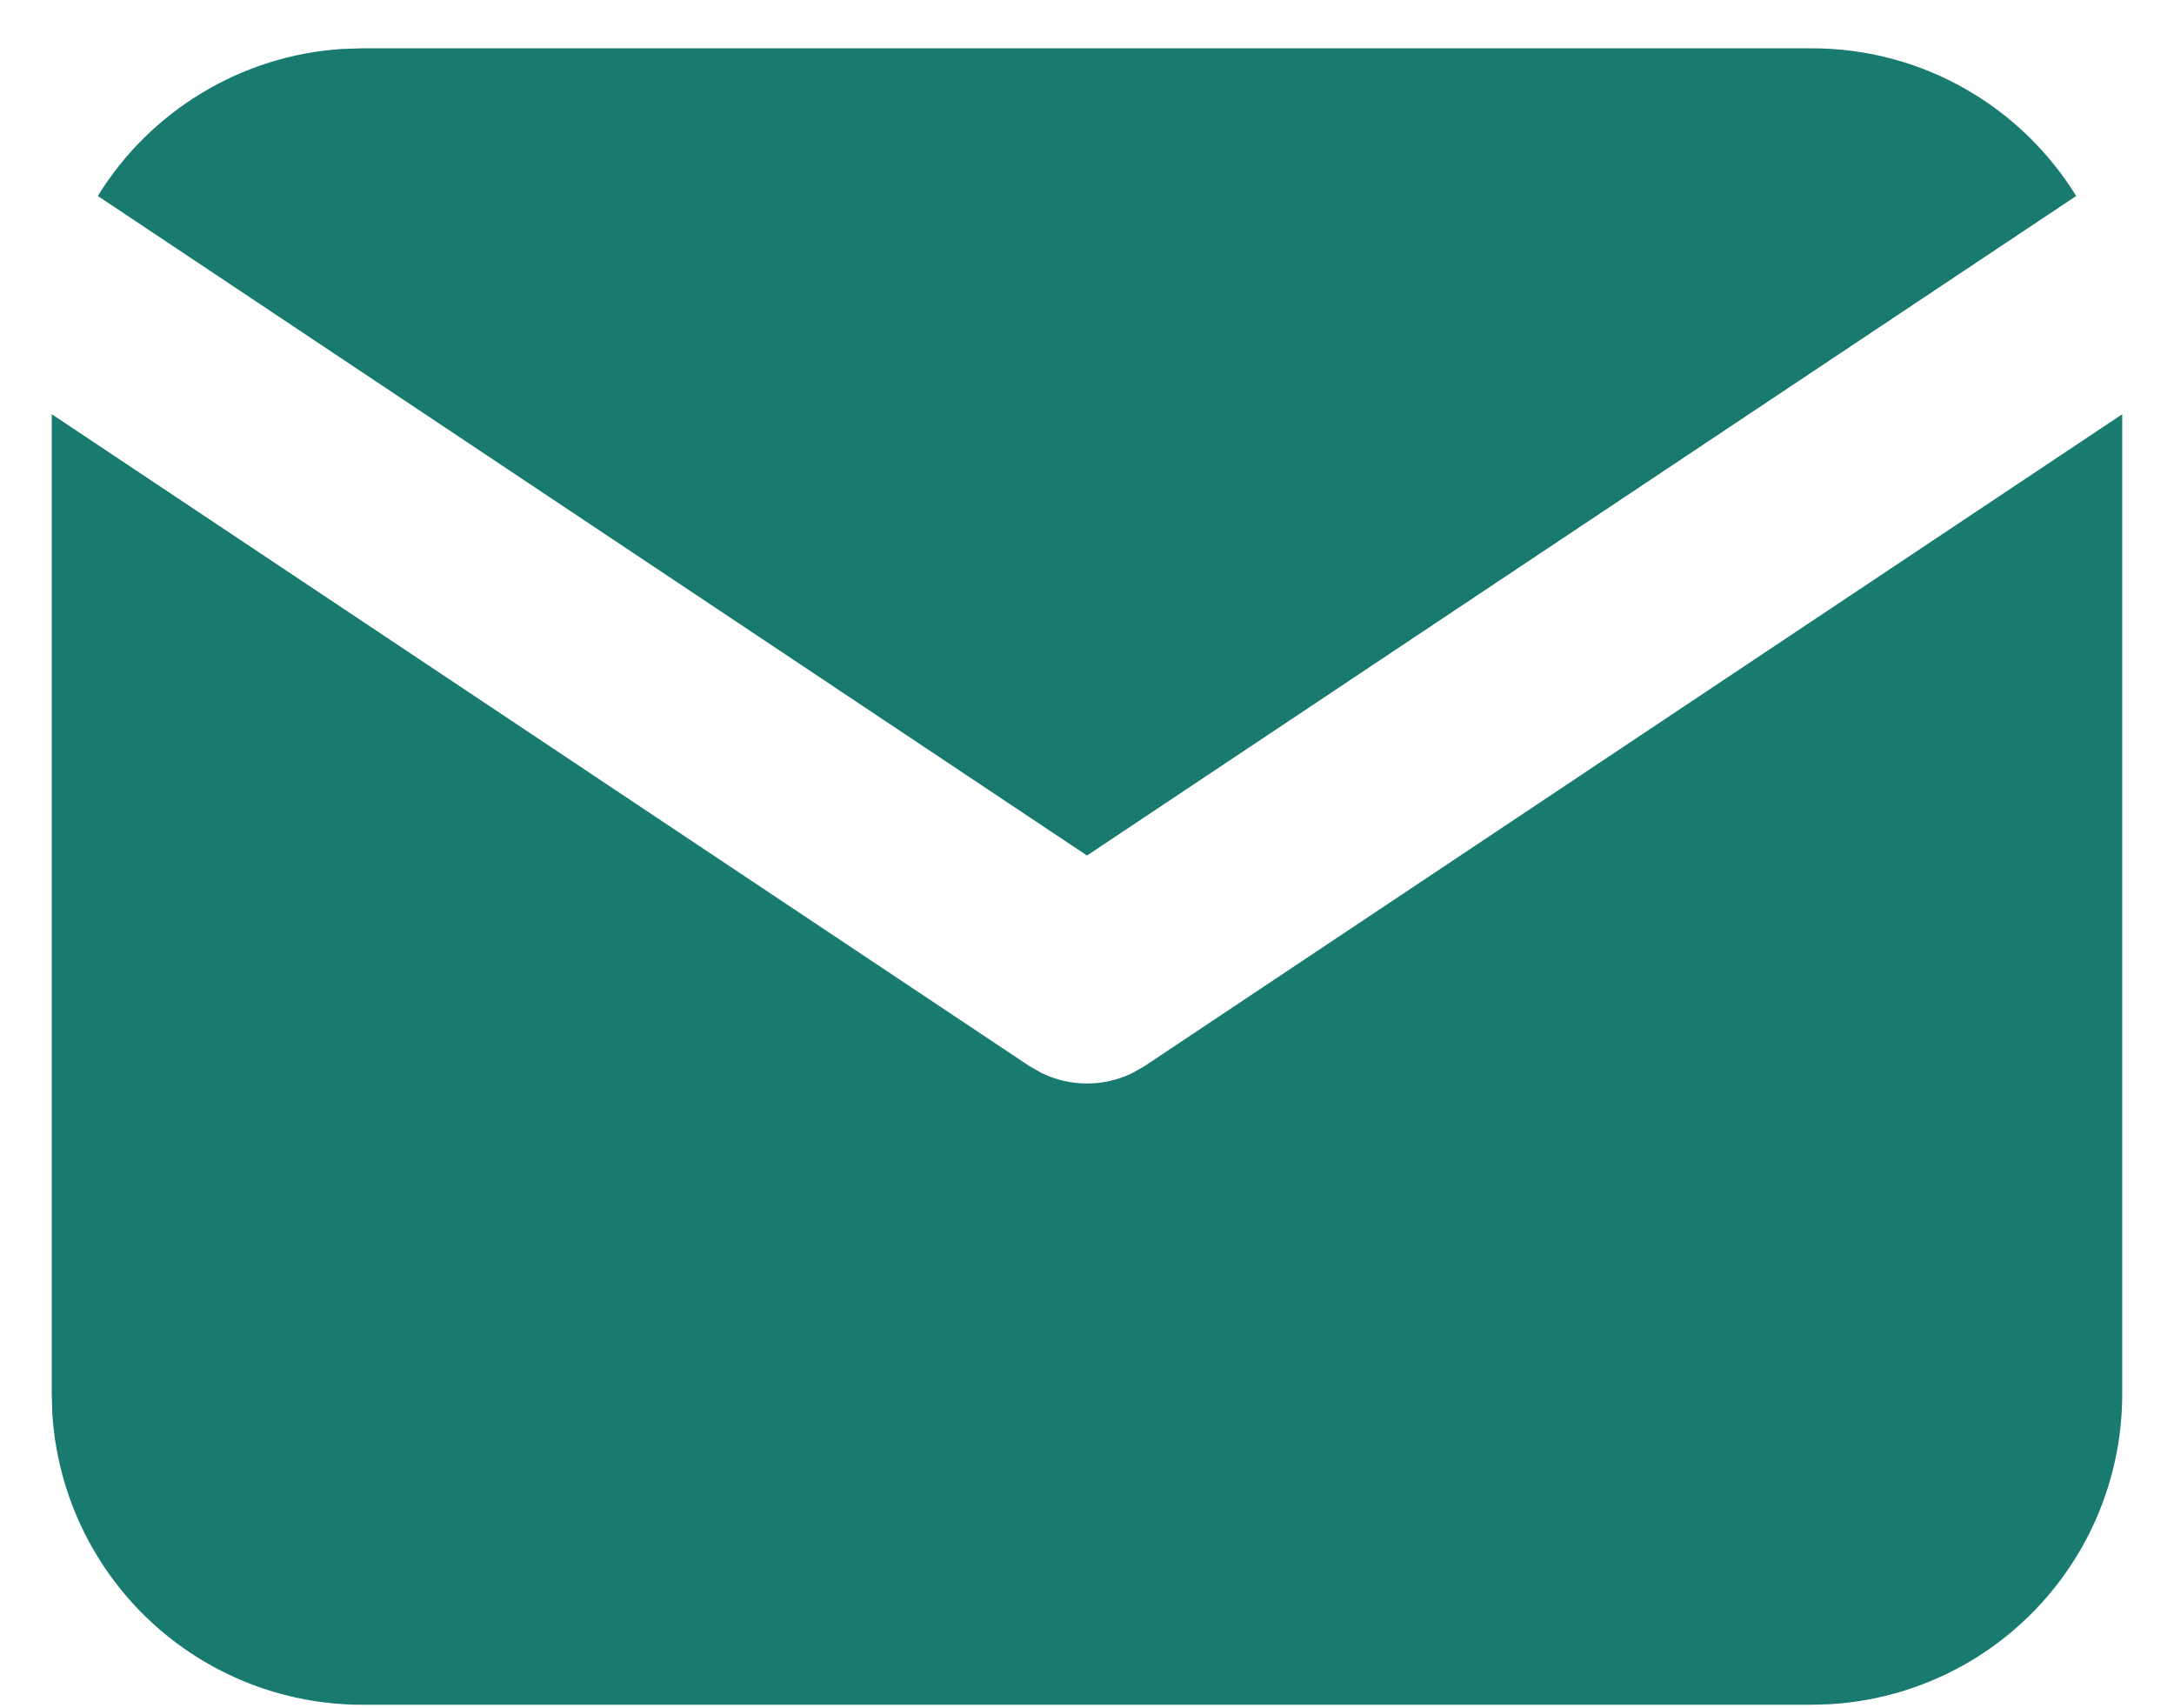
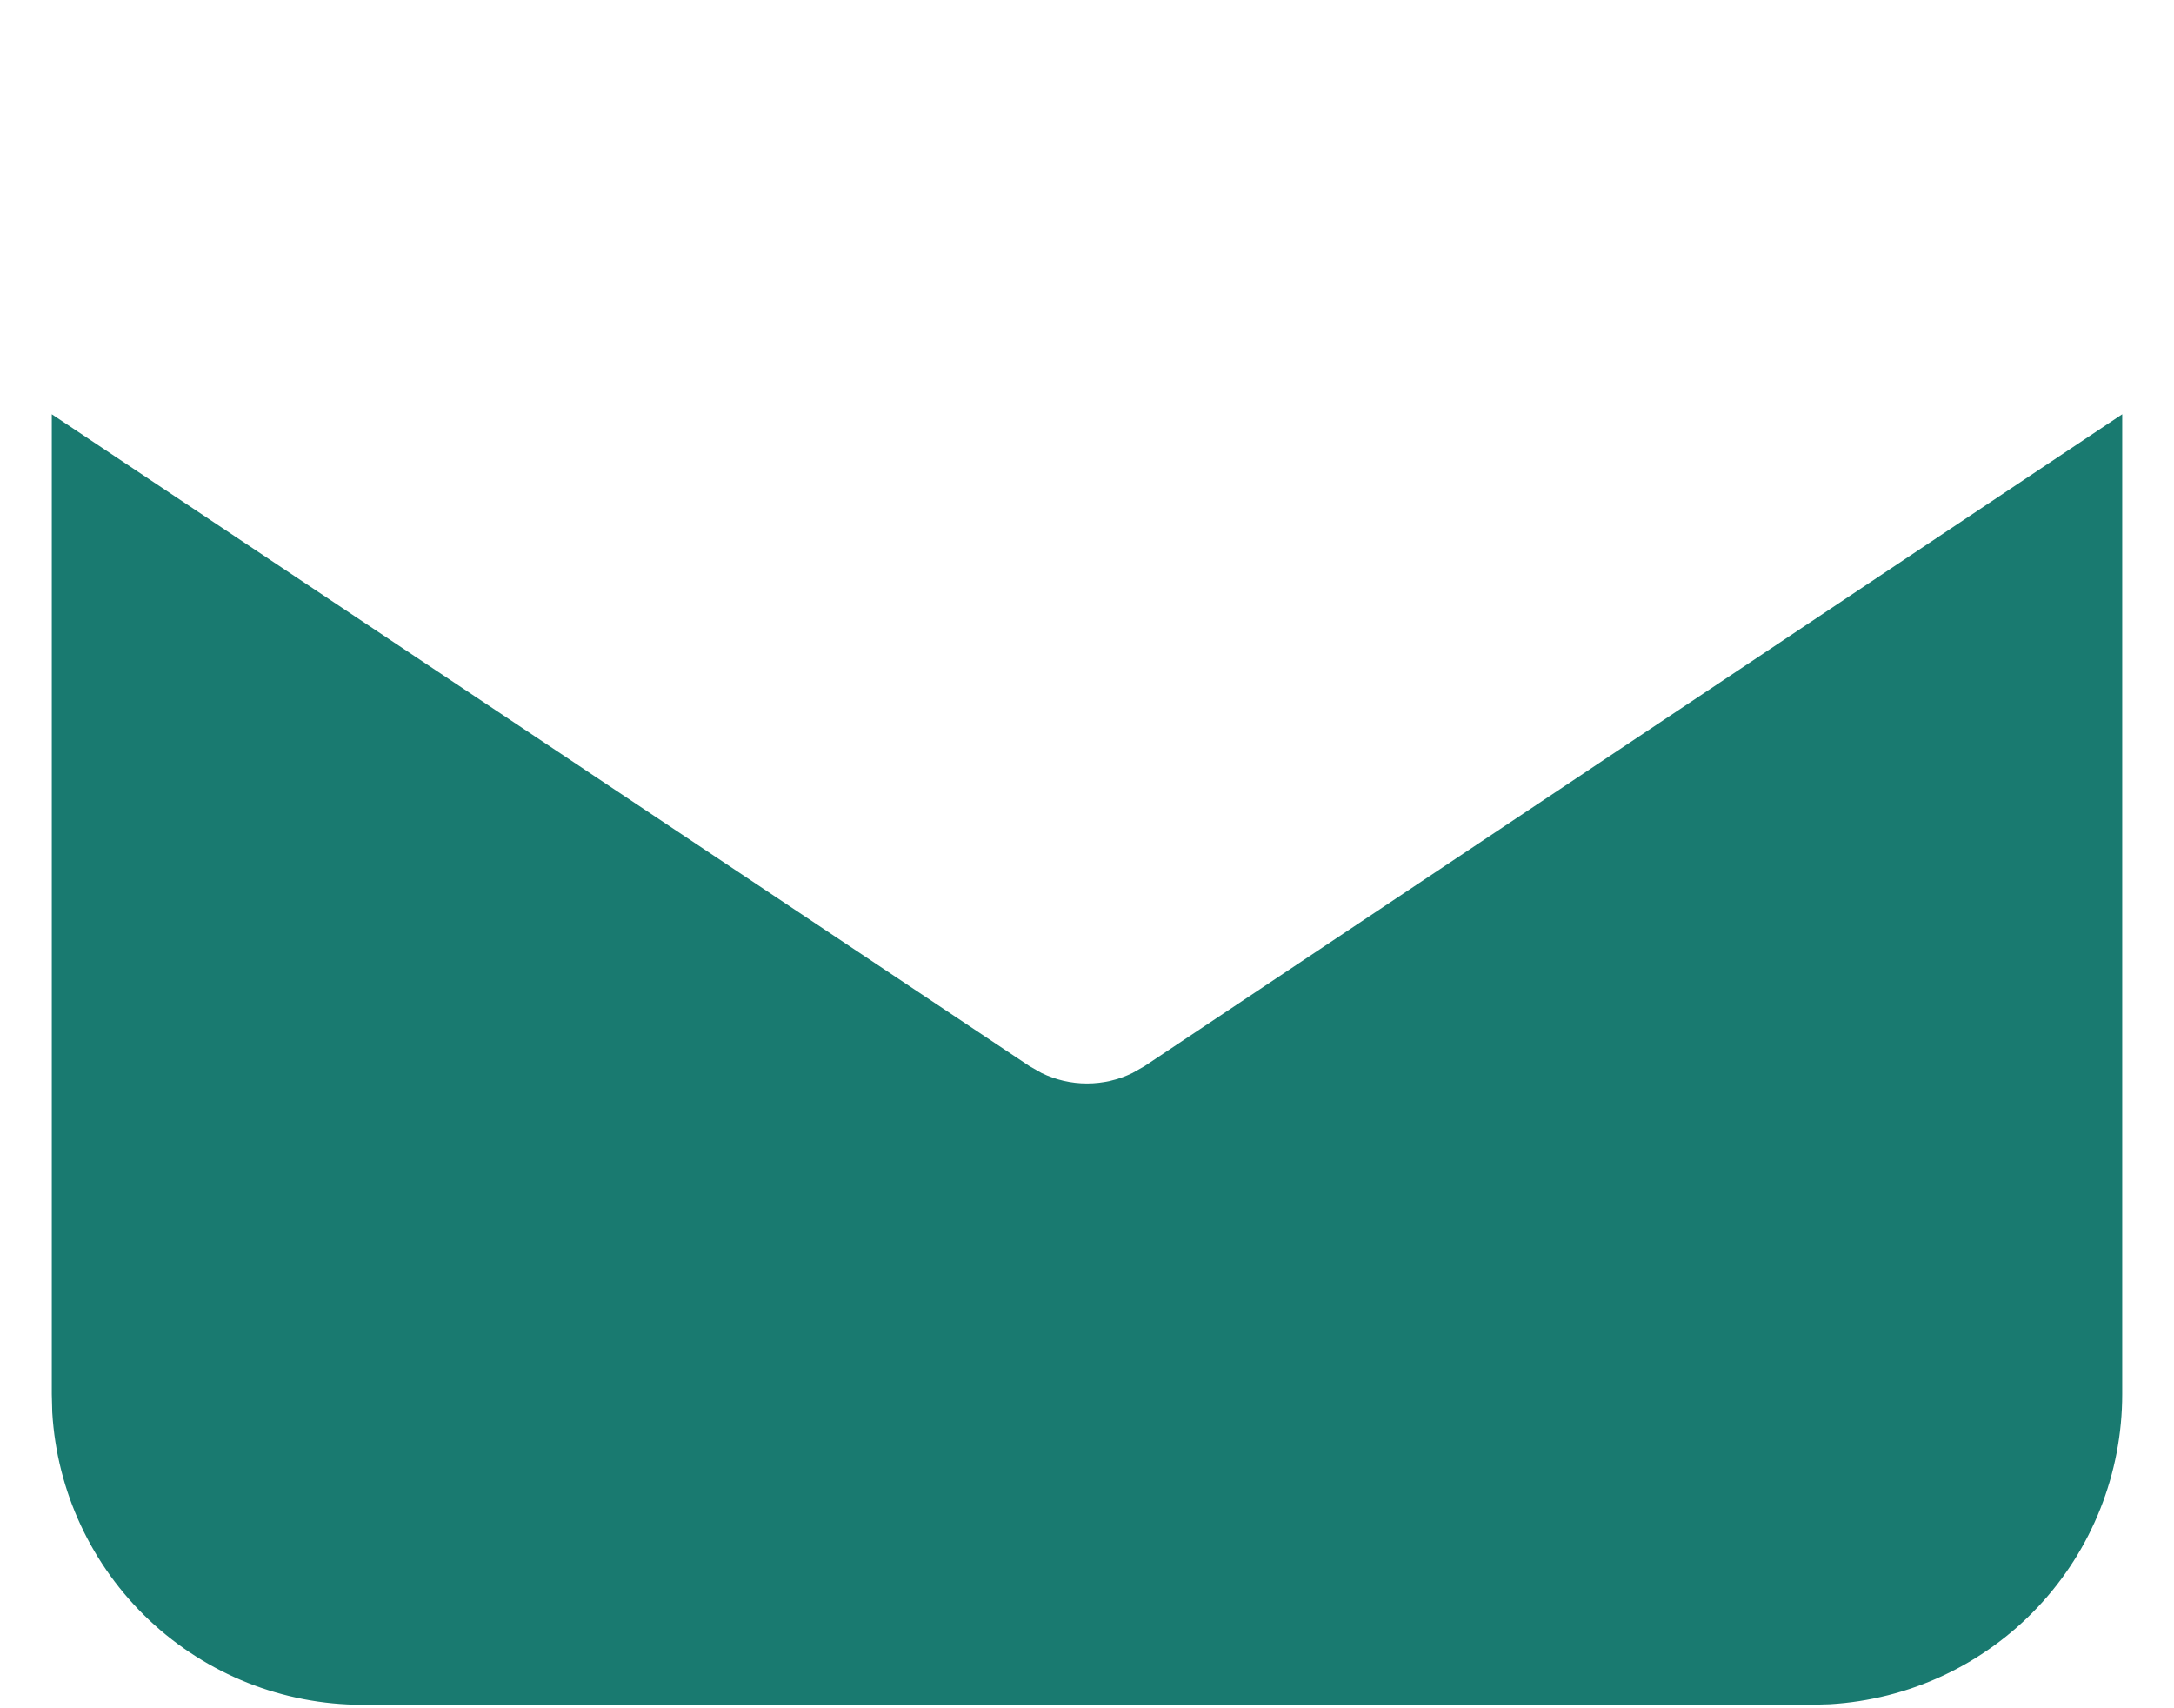
<svg xmlns="http://www.w3.org/2000/svg" width="28" height="22" viewBox="0 0 28 22" fill="none">
-   <path d="M27.333 5.335V17.955C27.333 18.975 26.944 19.957 26.244 20.699C25.544 21.442 24.587 21.888 23.568 21.948L23.333 21.955H4.667C3.646 21.955 2.665 21.565 1.922 20.865C1.18 20.165 0.733 19.208 0.673 18.19L0.667 17.955V5.335L13.26 13.731L13.415 13.819C13.597 13.908 13.797 13.954 14 13.954C14.203 13.954 14.403 13.908 14.585 13.819L14.74 13.731L27.333 5.335Z" fill="#197A70" />
-   <path d="M23.333 0.622C24.773 0.622 26.036 1.382 26.74 2.524L14 11.018L1.26 2.524C1.594 1.981 2.054 1.526 2.6 1.197C3.146 0.867 3.762 0.673 4.399 0.631L4.667 0.622H23.333Z" fill="#197A70" />
+   <path d="M27.333 5.335V17.955C27.333 18.975 26.944 19.957 26.244 20.699C25.544 21.442 24.587 21.888 23.568 21.948L23.333 21.955H4.667C3.646 21.955 2.665 21.565 1.922 20.865C1.18 20.165 0.733 19.208 0.673 18.19L0.667 17.955V5.335L13.26 13.731L13.415 13.819C13.597 13.908 13.797 13.954 14 13.954C14.203 13.954 14.403 13.908 14.585 13.819L14.74 13.731L27.333 5.335" fill="#197A70" />
</svg>